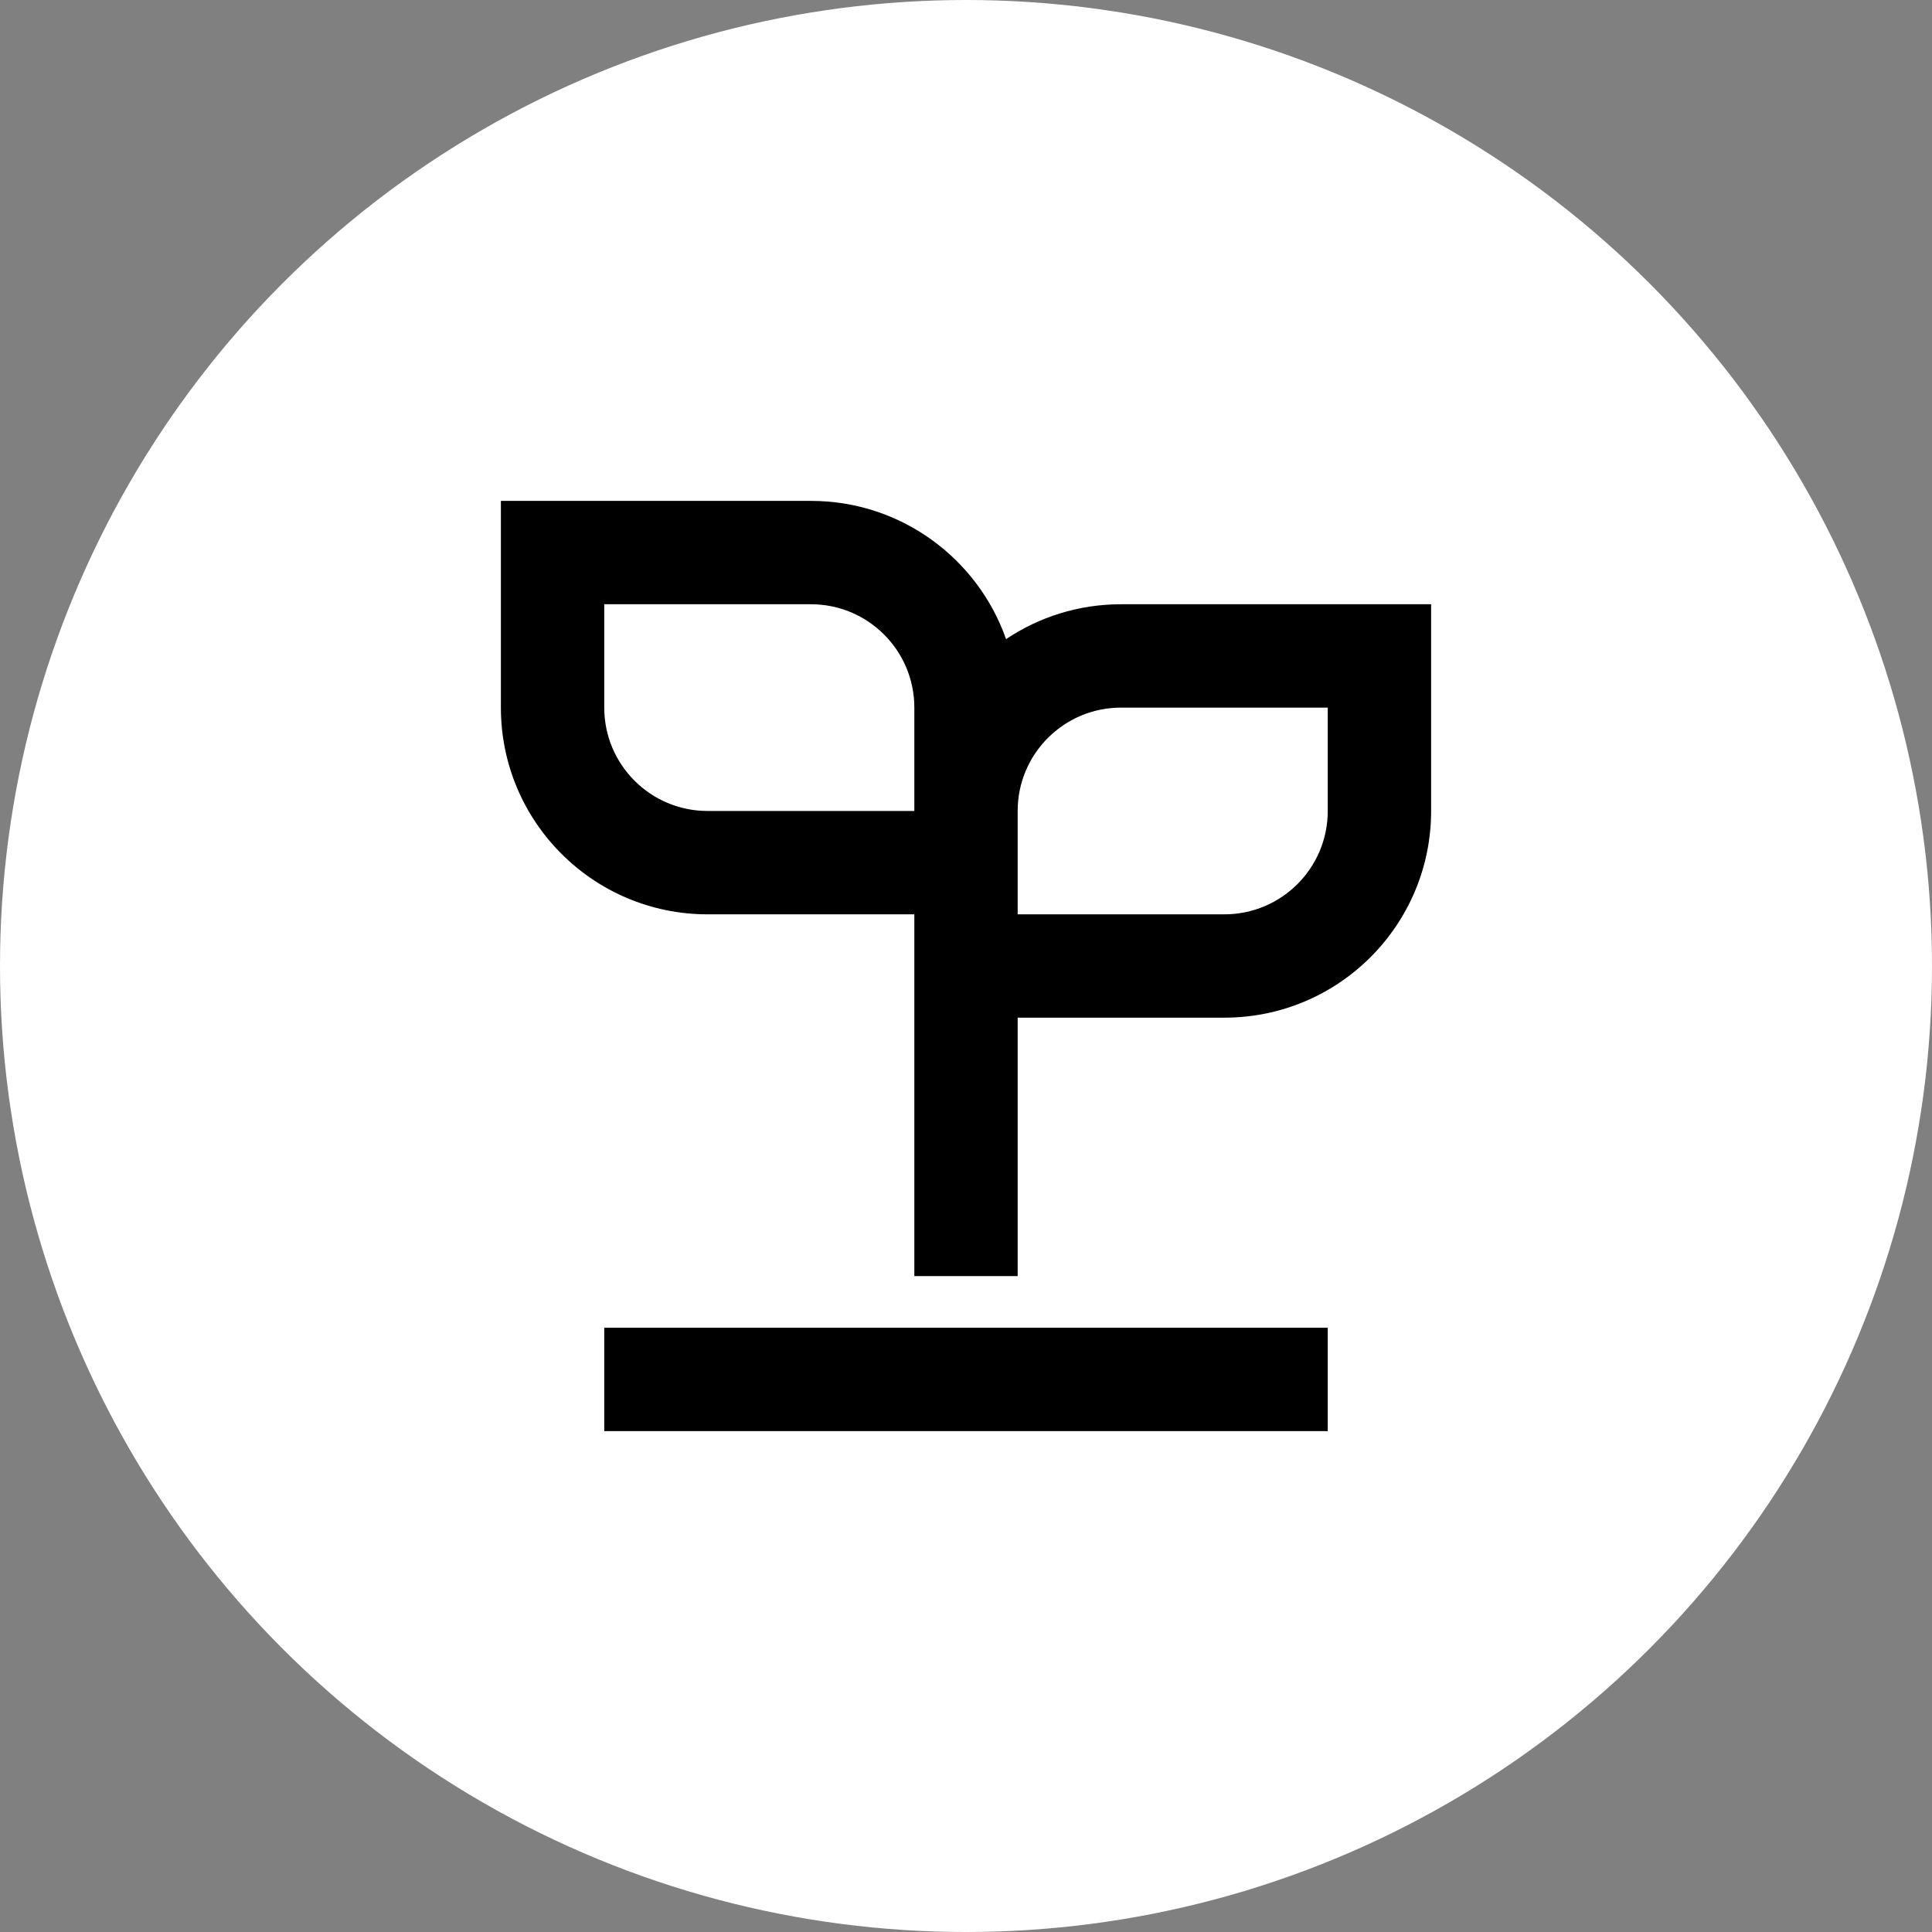
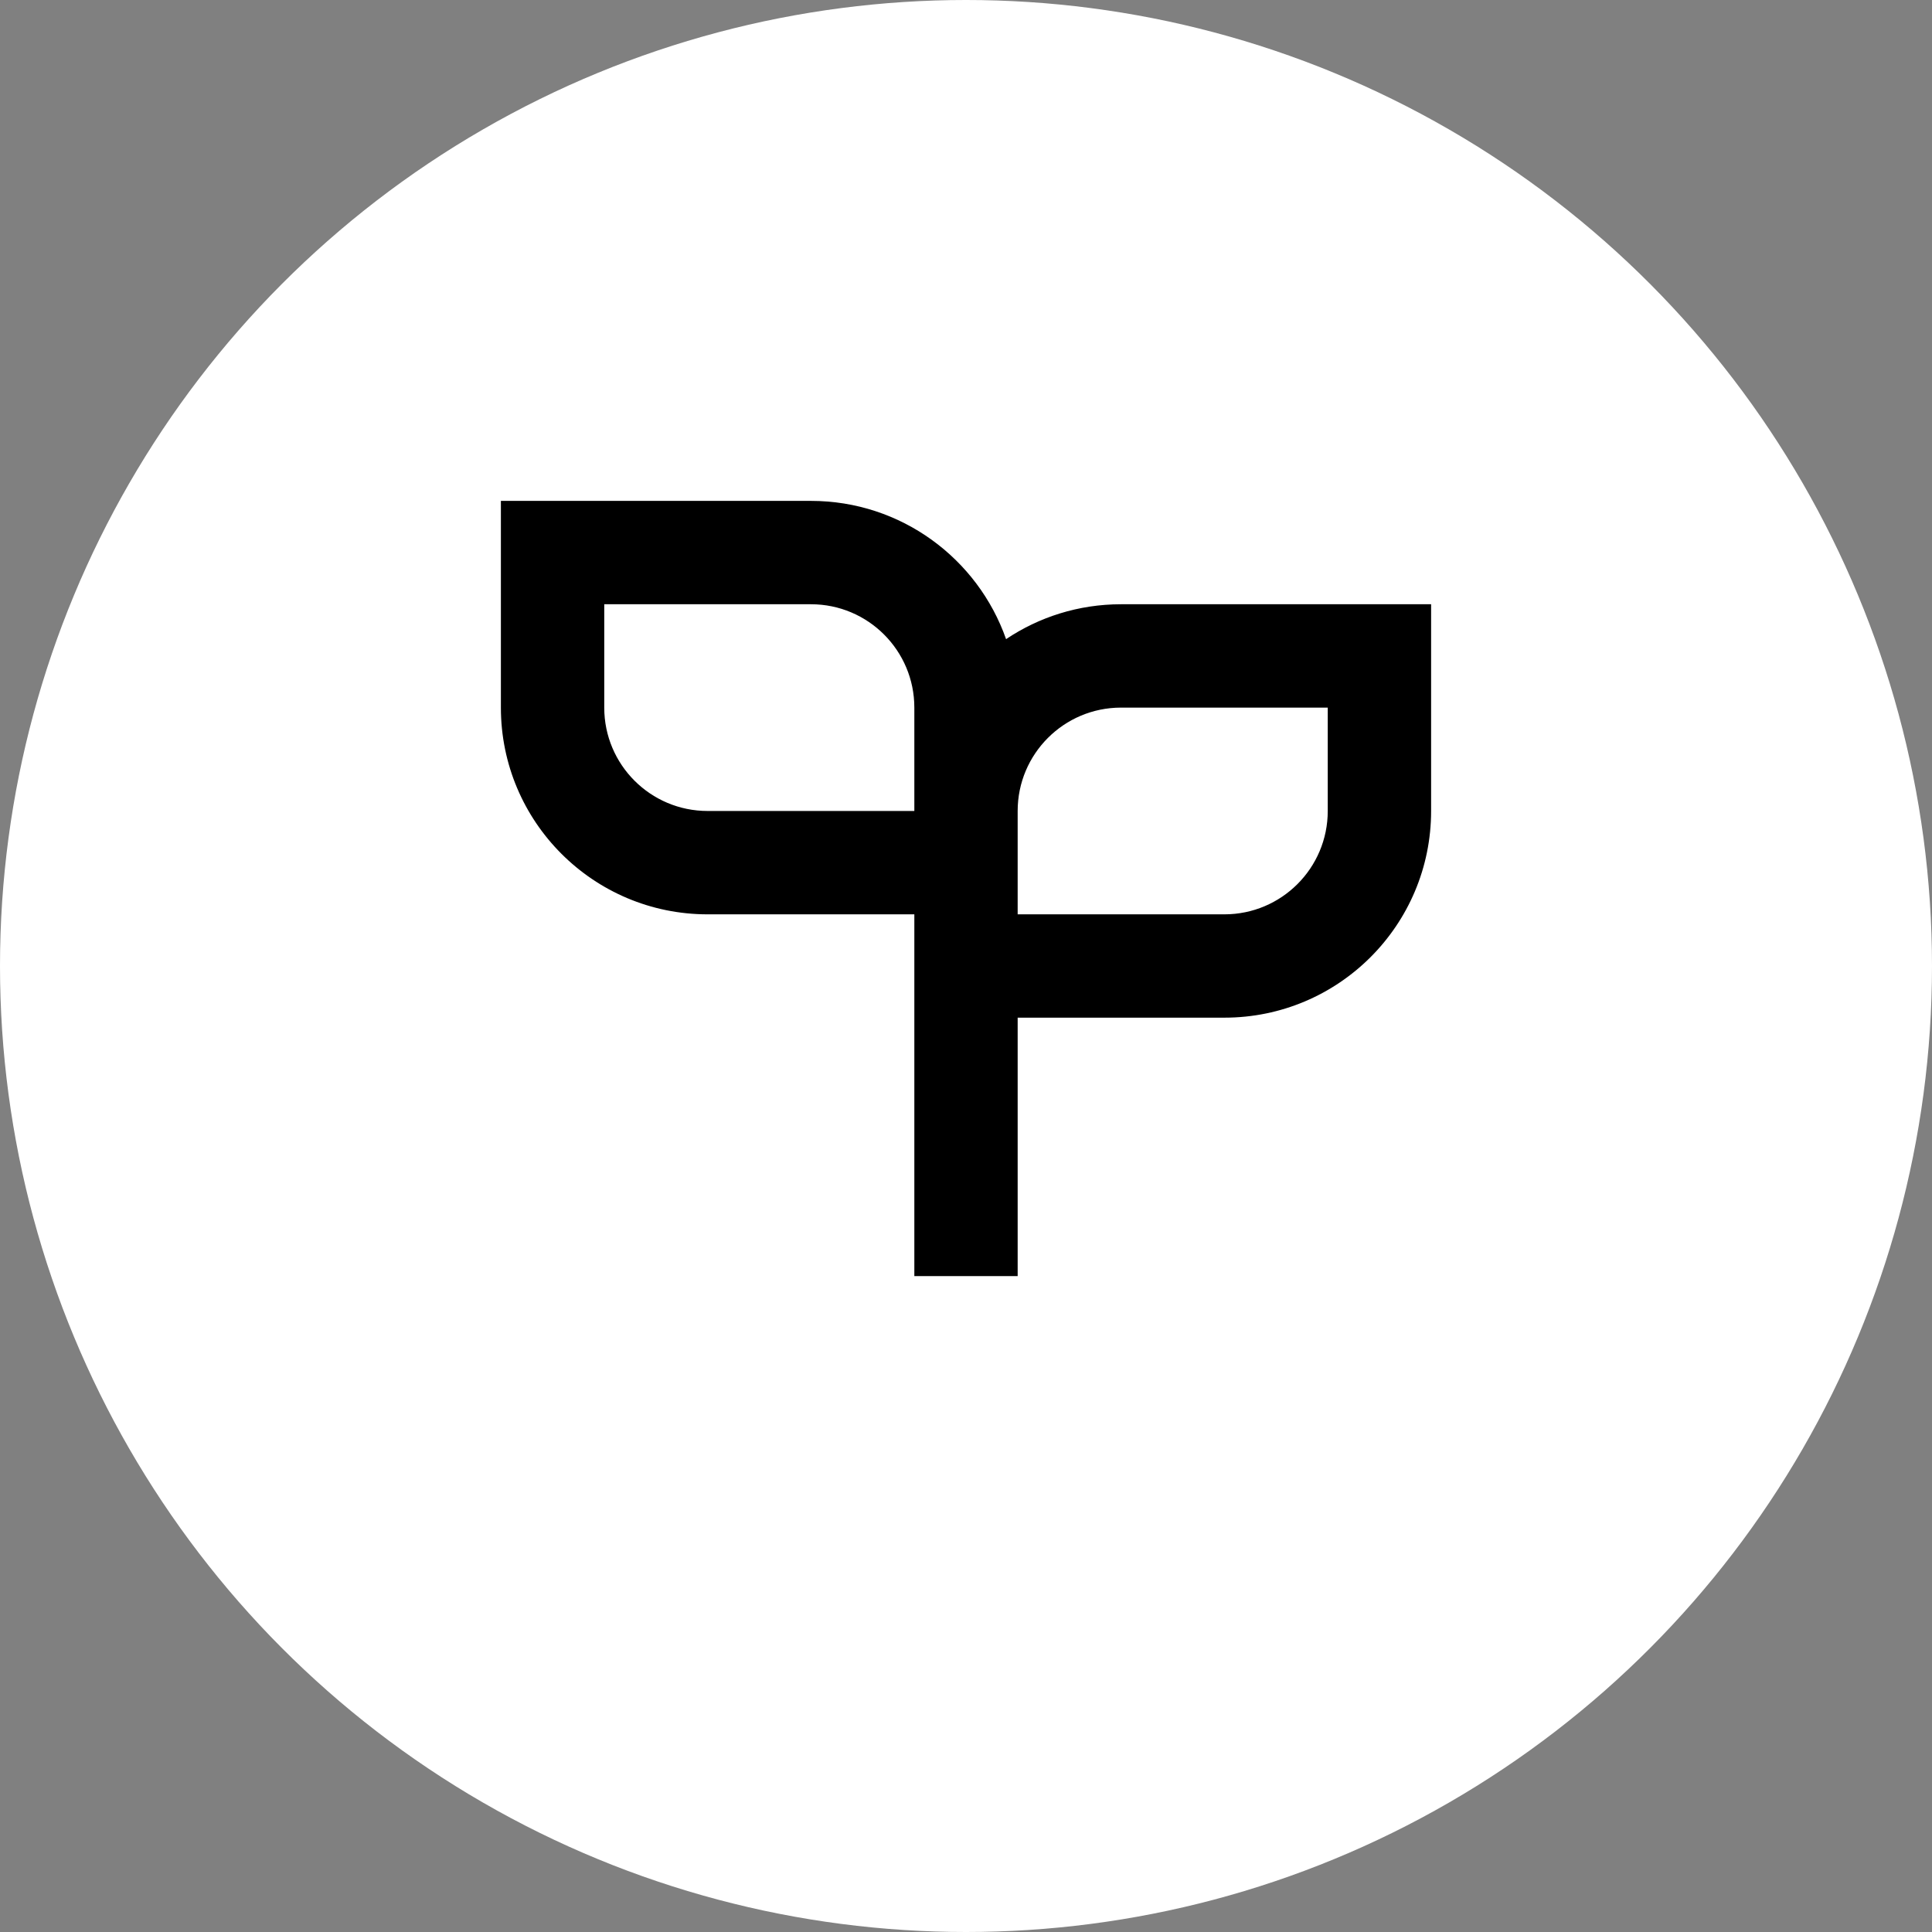
<svg xmlns="http://www.w3.org/2000/svg" fill="none" height="54" viewBox="0 0 54 54" width="54">
  <rect x="0" y="0" width="54" height="54" fill="#808080" stroke="none" />
  <circle cx="27" cy="27" fill="white" r="27" />
  <path clip-rule="evenodd" d="M22.667 14C25.187 14 27.33 15.614 28.12 17.864C29.039 17.248 30.144 16.889 31.333 16.889H40V22.667C40 25.858 37.413 28.444 34.222 28.444H28.444V35.667H25.556V25.556H19.778C16.587 25.556 14 22.969 14 19.778V14H22.667ZM16.889 16.889H22.667C24.262 16.889 25.556 18.182 25.556 19.778V22.667H19.778C18.182 22.667 16.889 21.373 16.889 19.778V16.889ZM28.444 25.556V22.667C28.444 21.071 29.738 19.778 31.333 19.778H37.111V22.667C37.111 24.262 35.818 25.556 34.222 25.556H28.444Z" fill="black" fill-rule="evenodd" />
-   <path d="M16.889 40H37.111V37.111H16.889V40Z" fill="black" />
</svg>